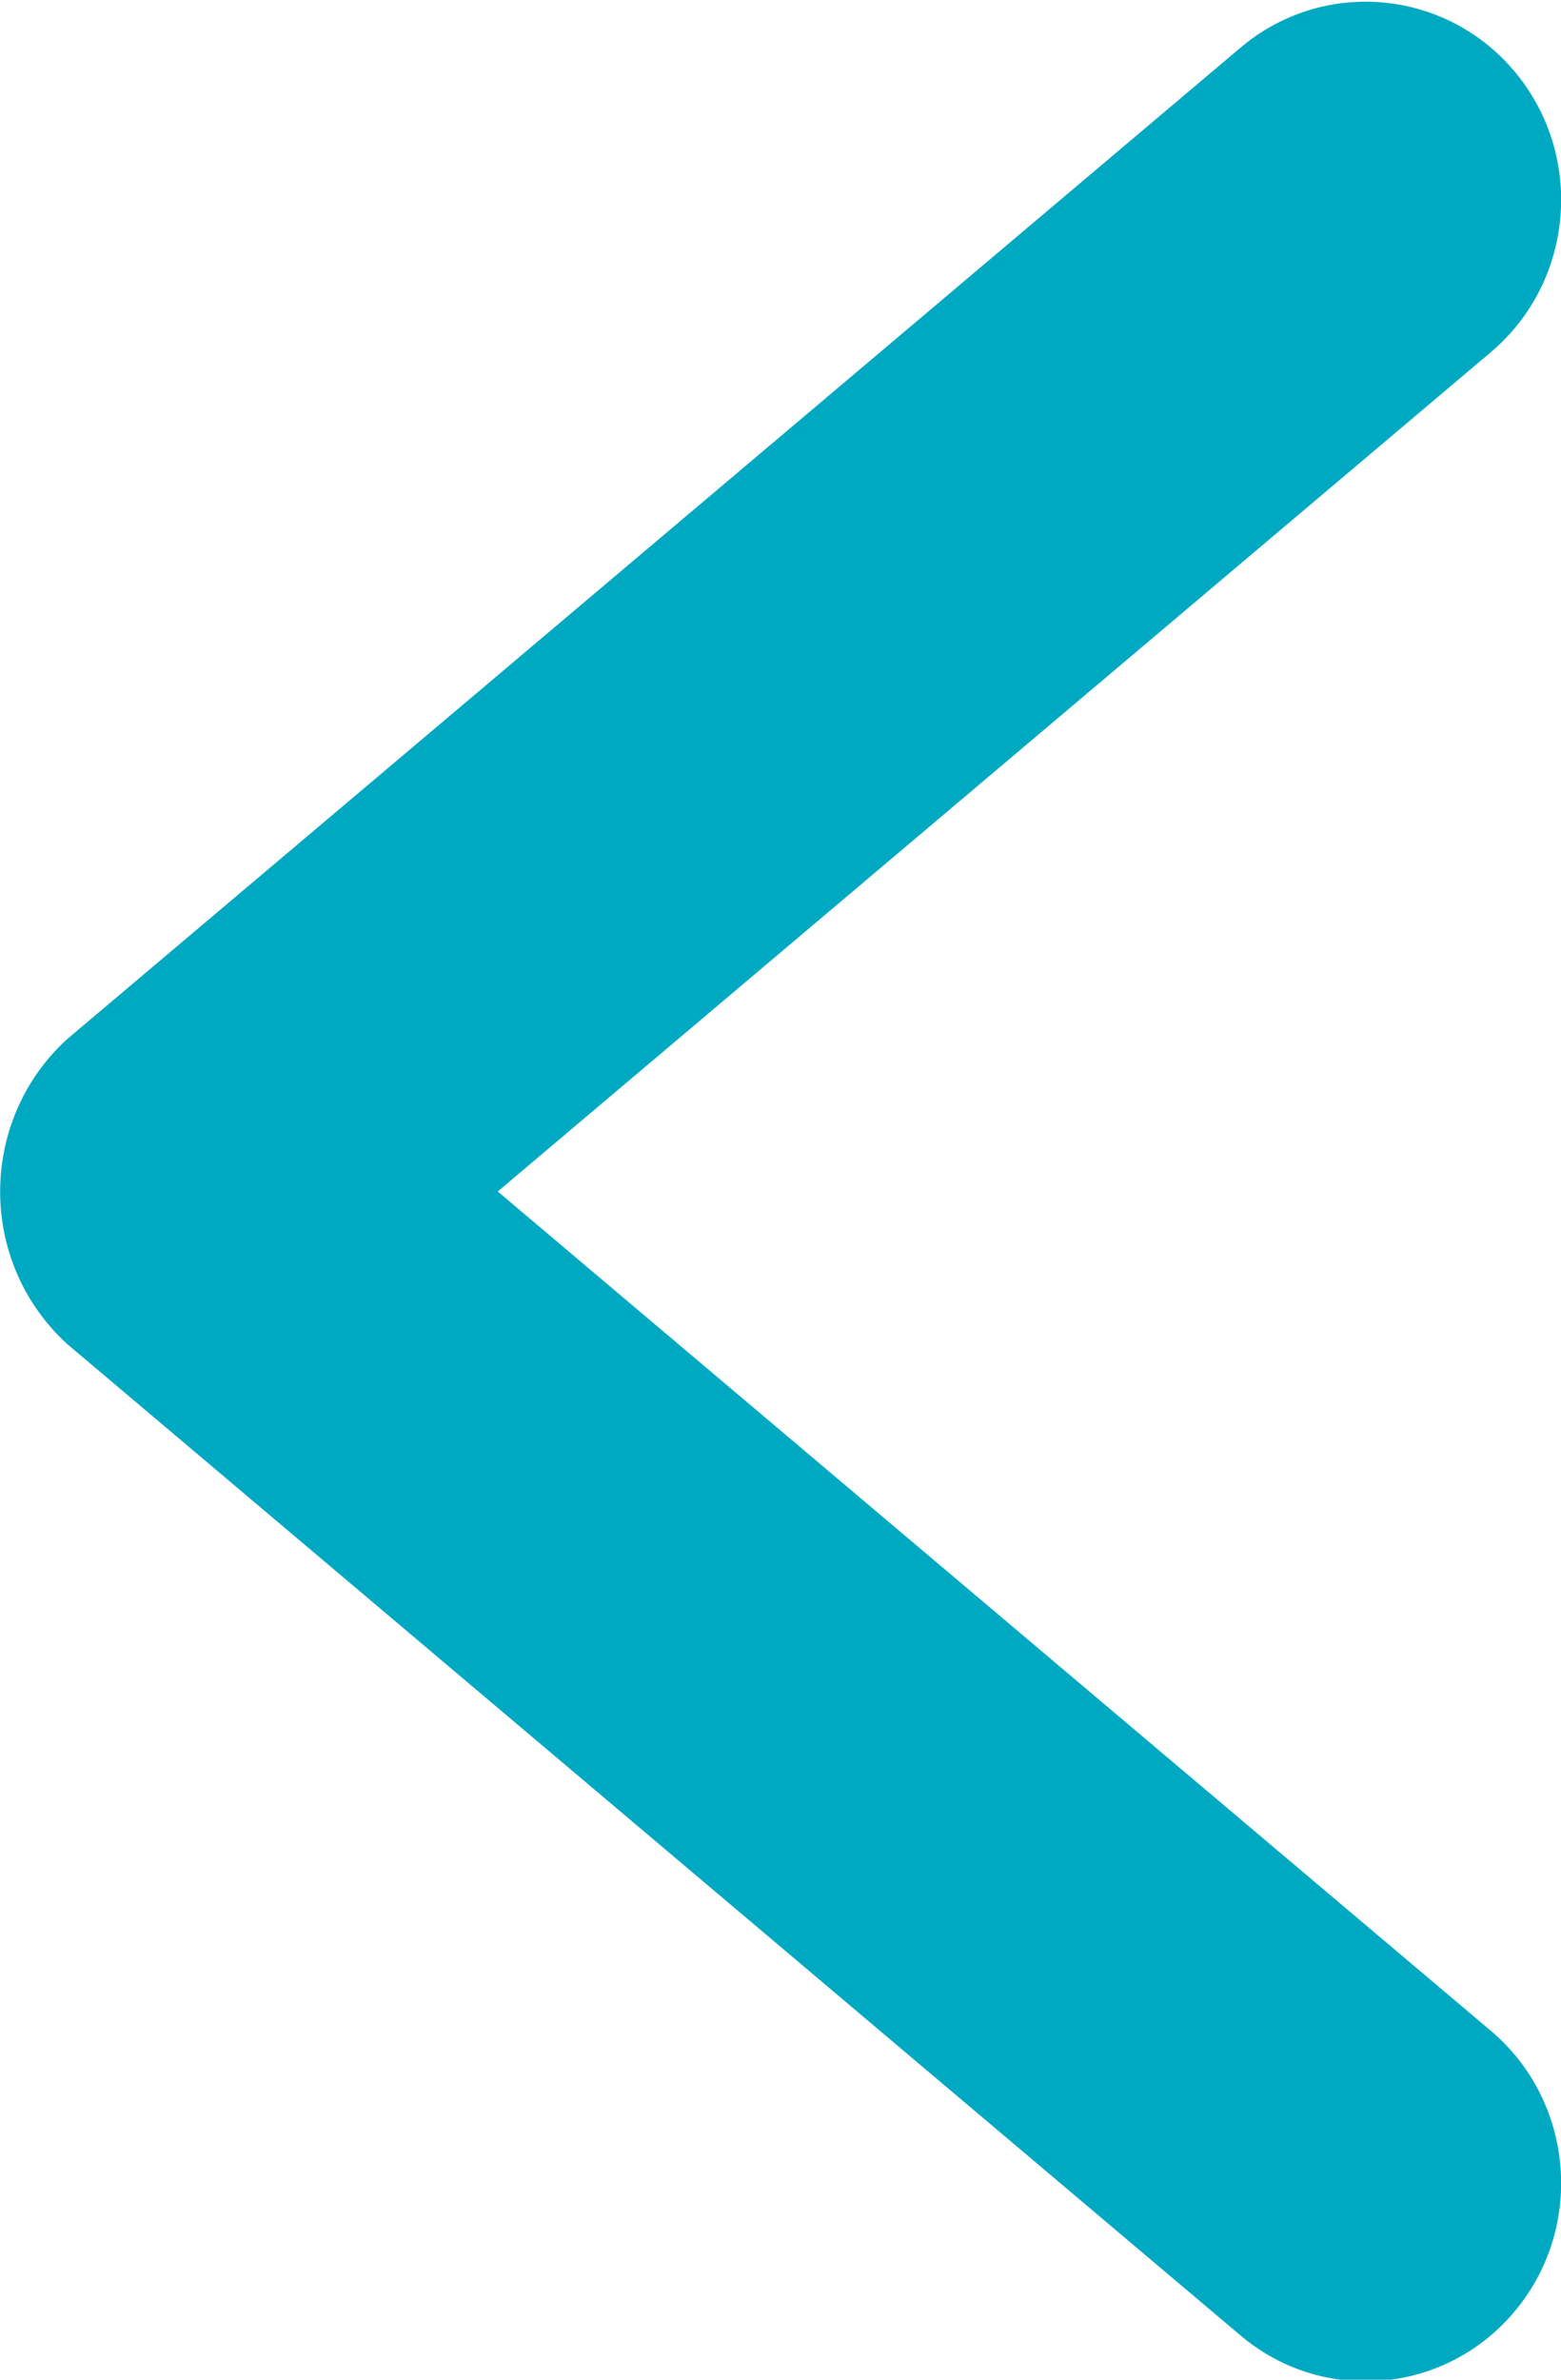
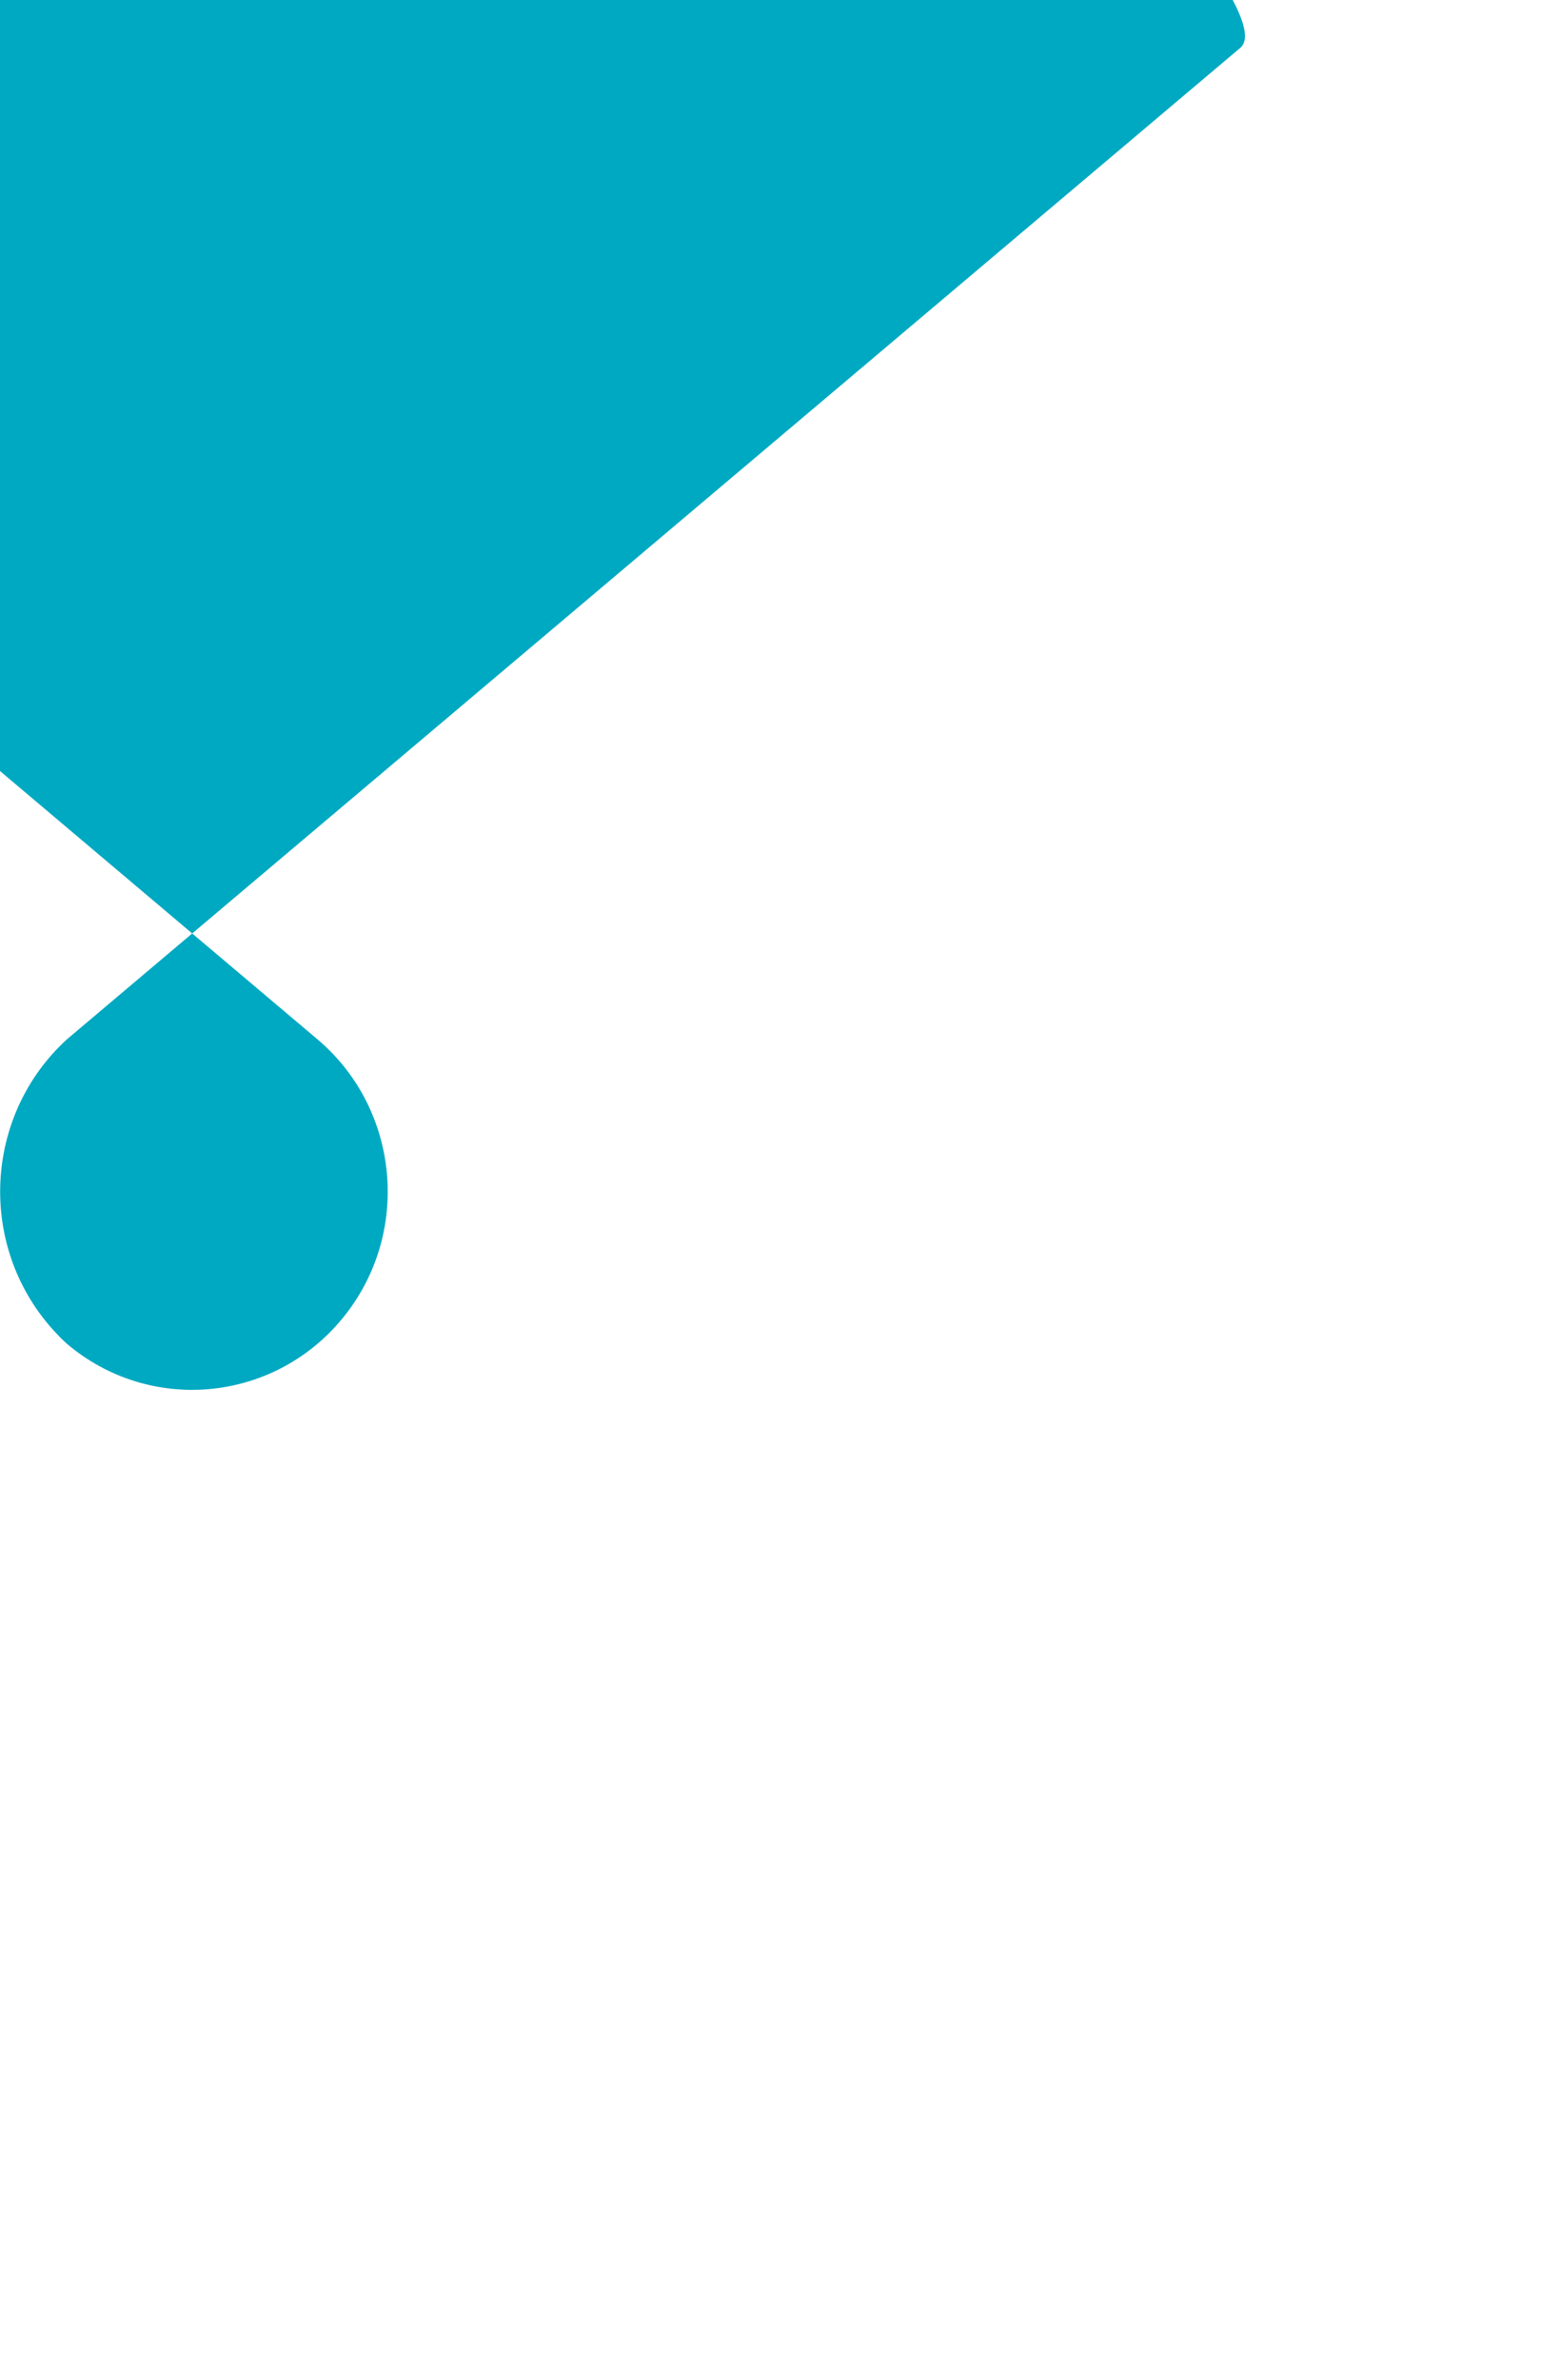
<svg xmlns="http://www.w3.org/2000/svg" version="1.1" id="Layer_1" x="0px" y="0px" width="21px" height="32px" viewBox="295.5 380 21 32" enable-background="new 295.5 380 21 32" xml:space="preserve">
-   <path fill="#00A9C2" d="M312.186,380.643l-15.786,13.333c-1.115,1.02-1.204,2.763-0.198,3.893c0.063,0.07,0.128,0.138,0.198,0.201  l15.786,13.333c1.115,0.944,2.774,0.792,3.705-0.339c0.931-1.13,0.781-2.811-0.334-3.755l-13.361-11.287l13.361-11.287  c1.115-0.944,1.265-2.625,0.334-3.755S313.301,379.699,312.186,380.643L312.186,380.643z" />
+   <path fill="#00A9C2" d="M312.186,380.643l-15.786,13.333c-1.115,1.02-1.204,2.763-0.198,3.893c0.063,0.07,0.128,0.138,0.198,0.201  c1.115,0.944,2.774,0.792,3.705-0.339c0.931-1.13,0.781-2.811-0.334-3.755l-13.361-11.287l13.361-11.287  c1.115-0.944,1.265-2.625,0.334-3.755S313.301,379.699,312.186,380.643L312.186,380.643z" />
</svg>